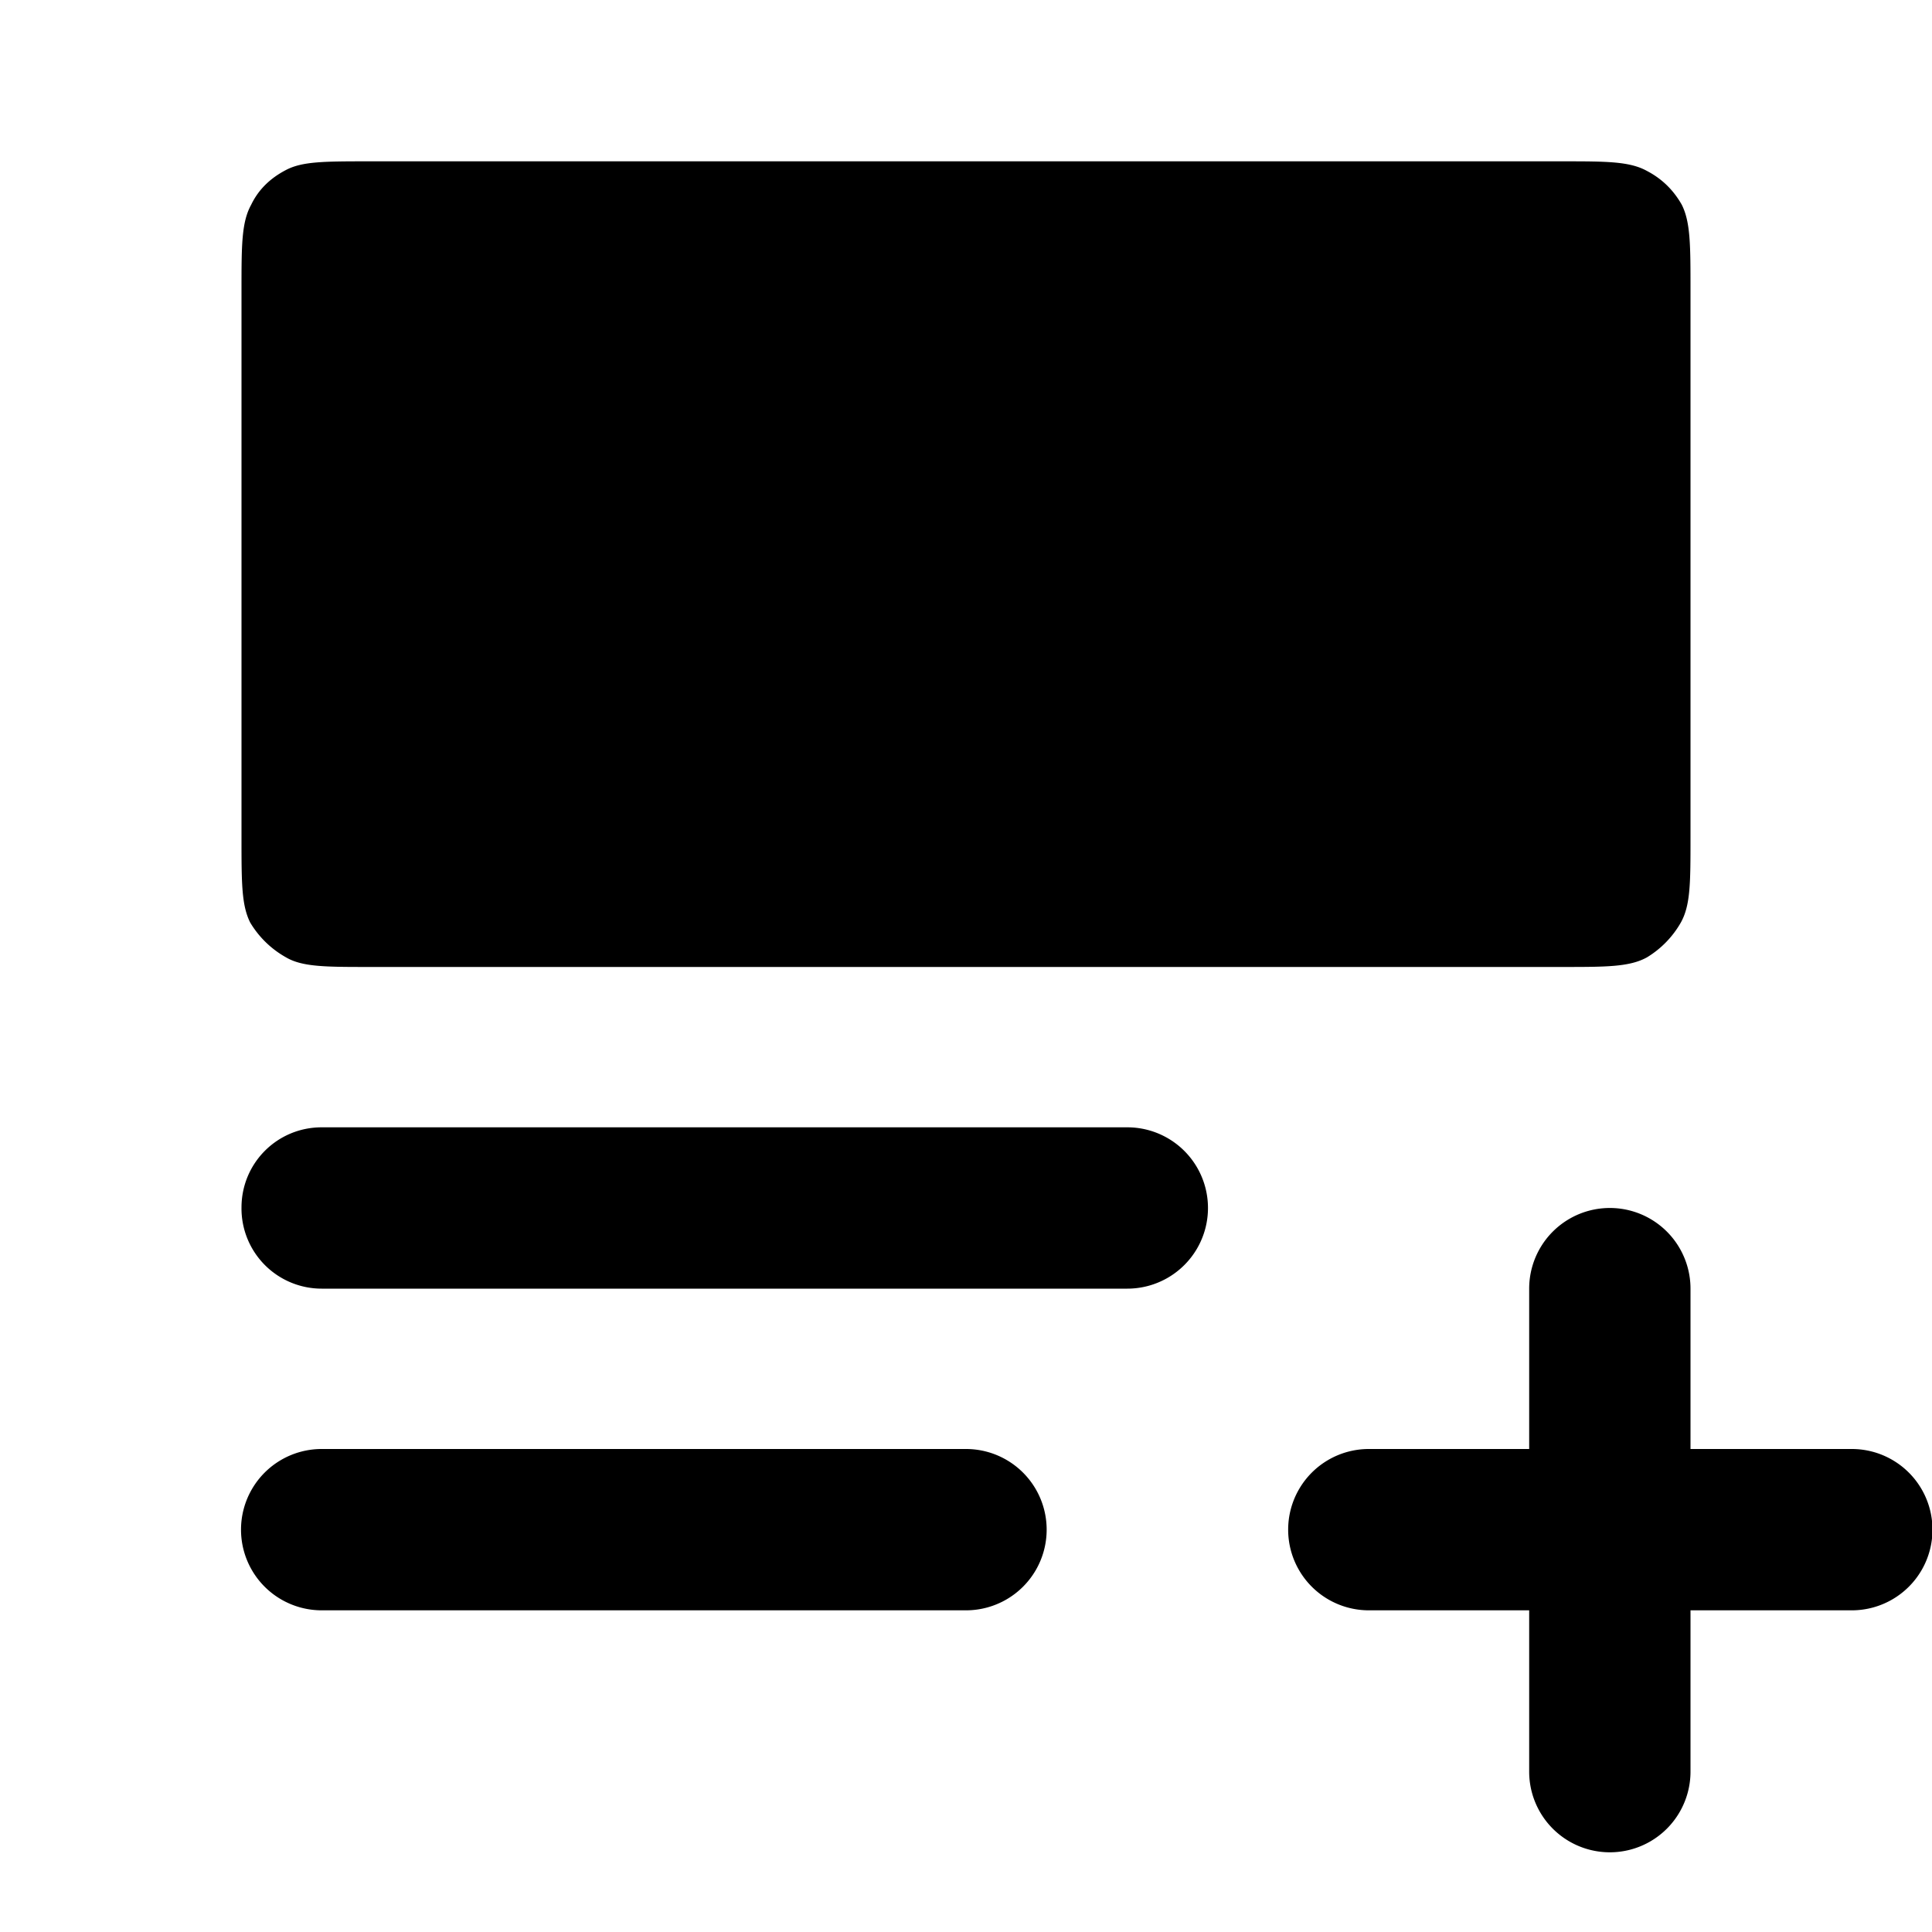
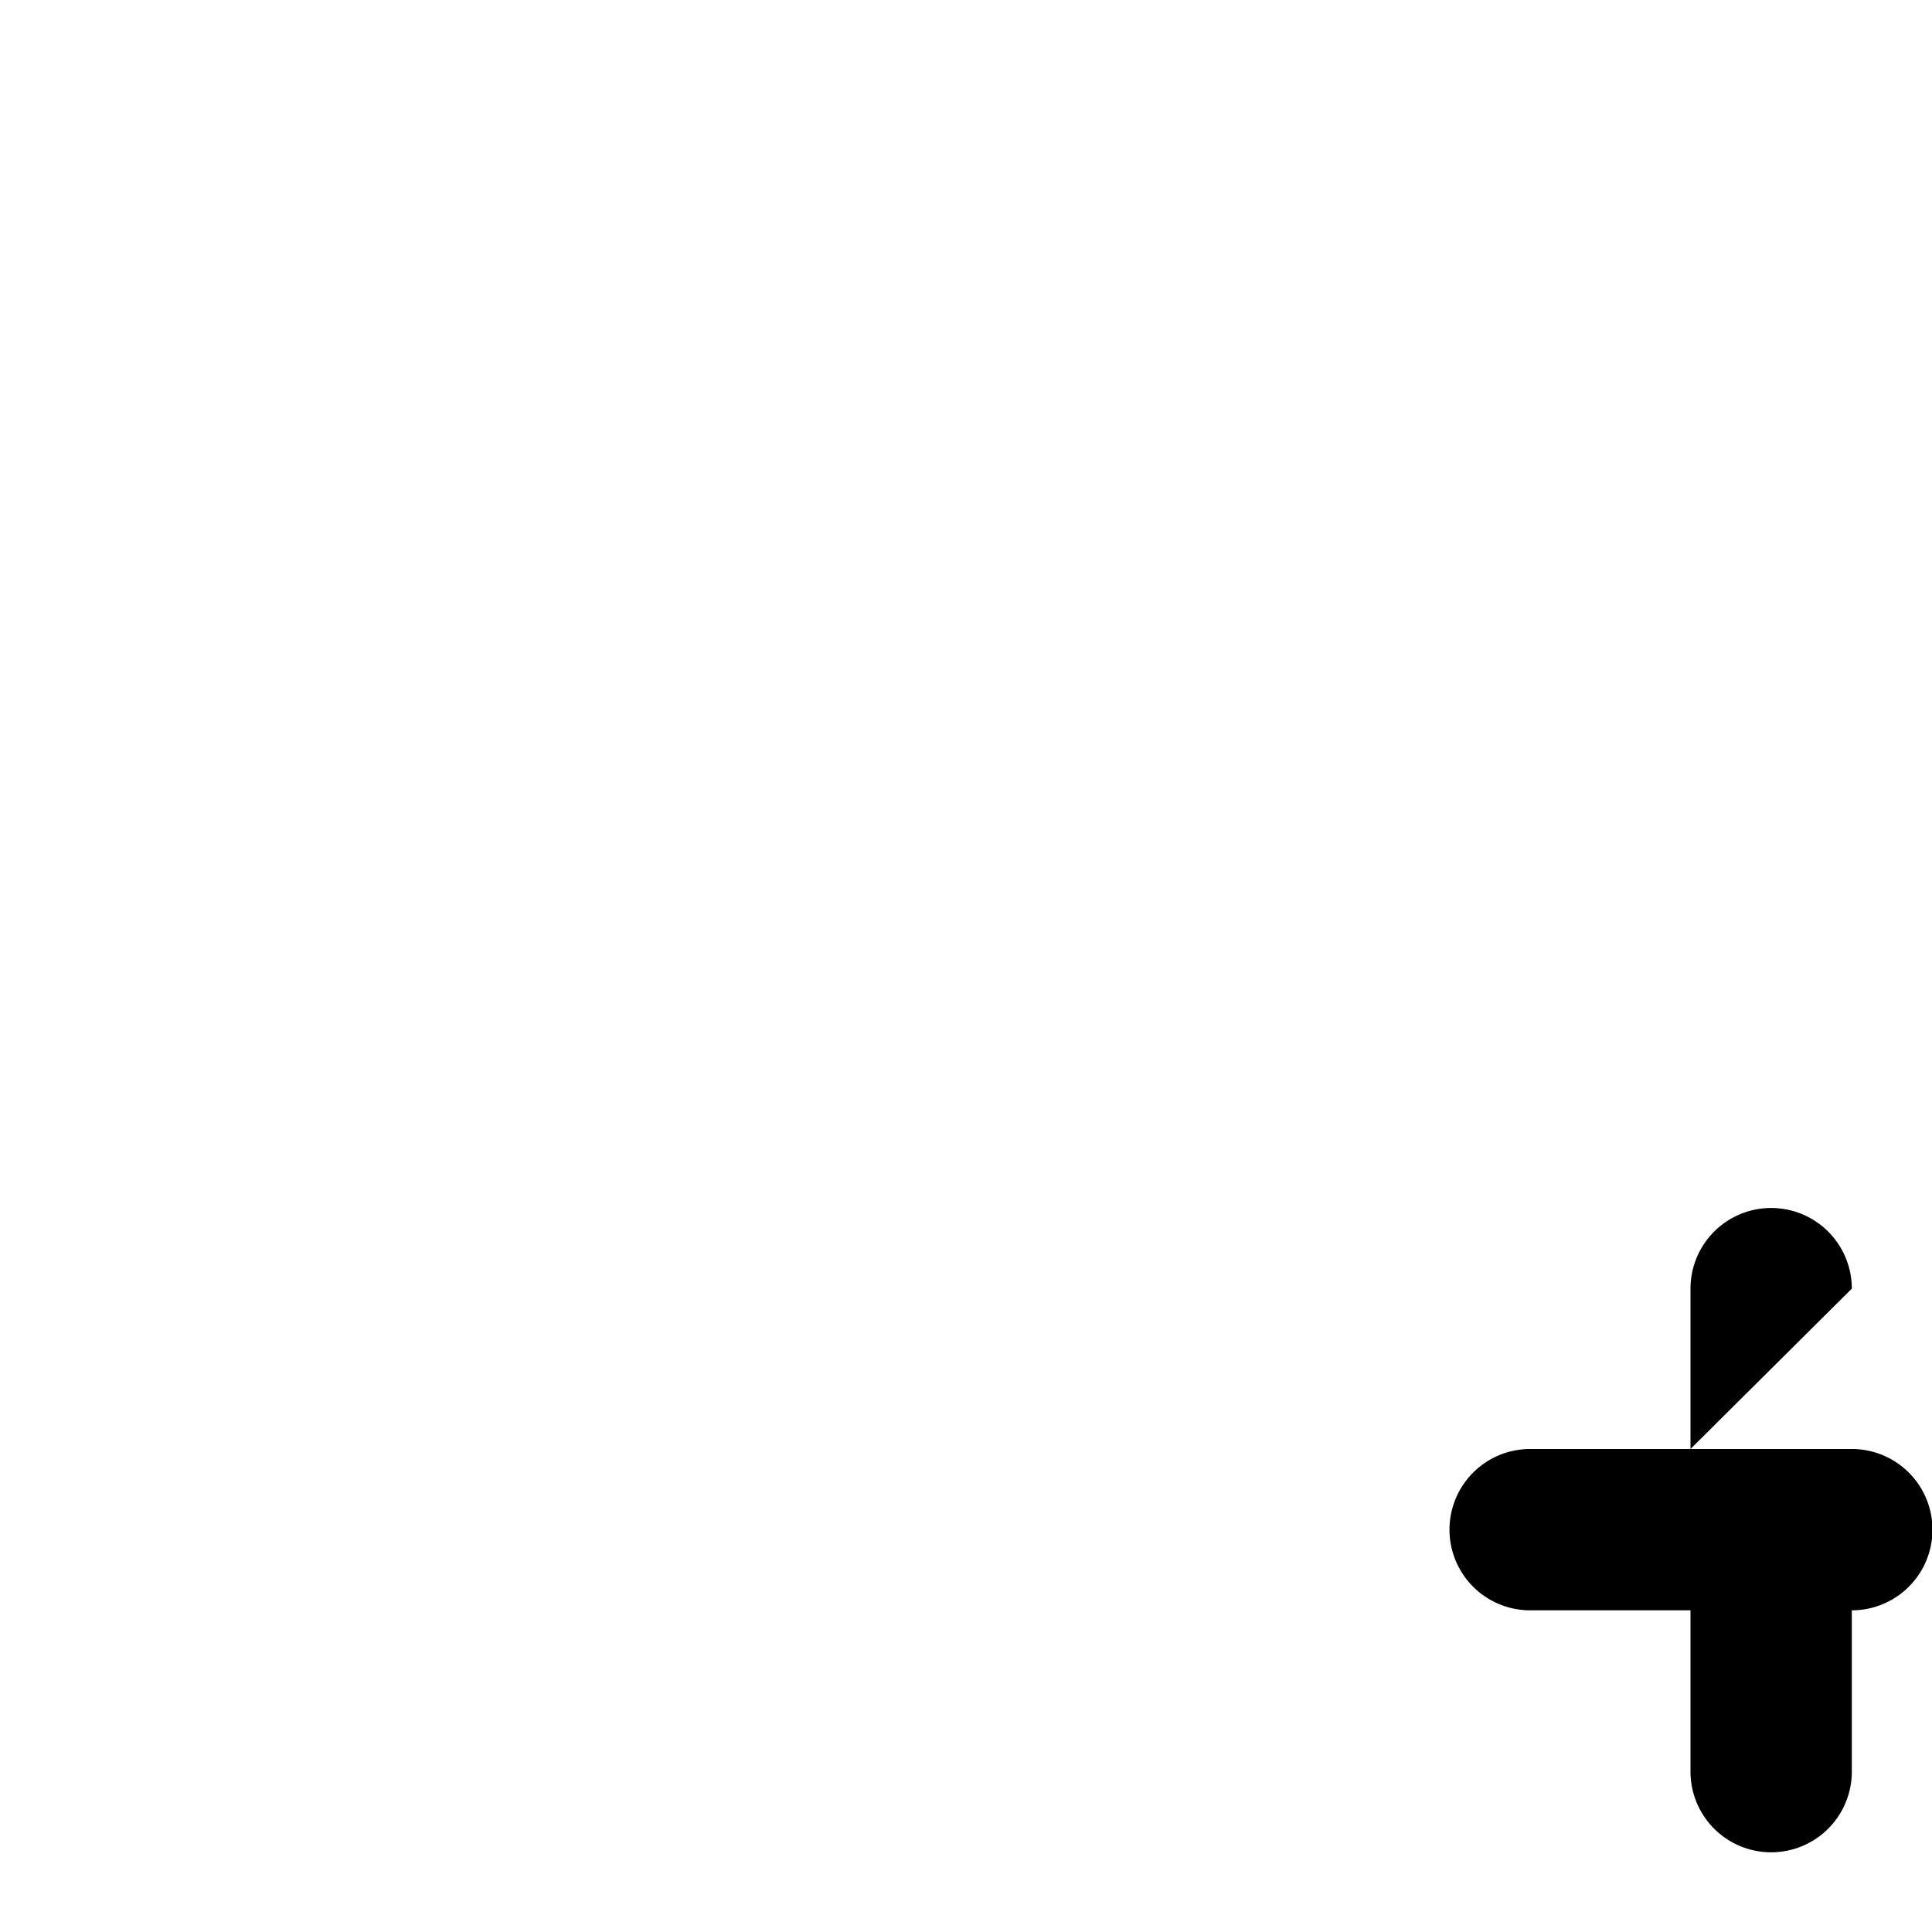
<svg xmlns="http://www.w3.org/2000/svg" width="20" height="20" viewBox="0 0 20 20" fill="none">
-   <path fill-rule="evenodd" clip-rule="evenodd" d="M2.5 3c0-.46 0-.7.1-.88q.11-.23.36-.36c.17-.09.4-.09.87-.09h12.34c.46 0 .7 0 .88.1q.23.12.36.35c.09.18.09.42.09.88v5.67c0 .47 0 .7-.1.88a1 1 0 0 1-.35.36c-.18.1-.42.1-.88.1H3.83c-.46 0-.7 0-.87-.1a1 1 0 0 1-.37-.36c-.09-.18-.09-.41-.09-.88zm0 9.5c0-.46.37-.83.83-.83h8.34a.83.83 0 0 1 0 1.67H3.33a.83.83 0 0 1-.83-.84m.83 2.5a.83.83 0 0 0 0 1.67H10A.83.83 0 0 0 10 15z" fill="black" />
-   <path d="M17.5 15h1.67a.83.83 0 0 1 0 1.67H17.5v1.67a.83.83 0 1 1-1.67 0v-1.67h-1.66a.83.83 0 0 1 0-1.67h1.66v-1.66a.83.83 0 0 1 1.67 0z" fill="black" />
+   <path d="M17.5 15h1.67a.83.83 0 0 1 0 1.67v1.67a.83.83 0 1 1-1.67 0v-1.67h-1.66a.83.83 0 0 1 0-1.67h1.66v-1.66a.83.83 0 0 1 1.67 0z" fill="black" />
</svg>